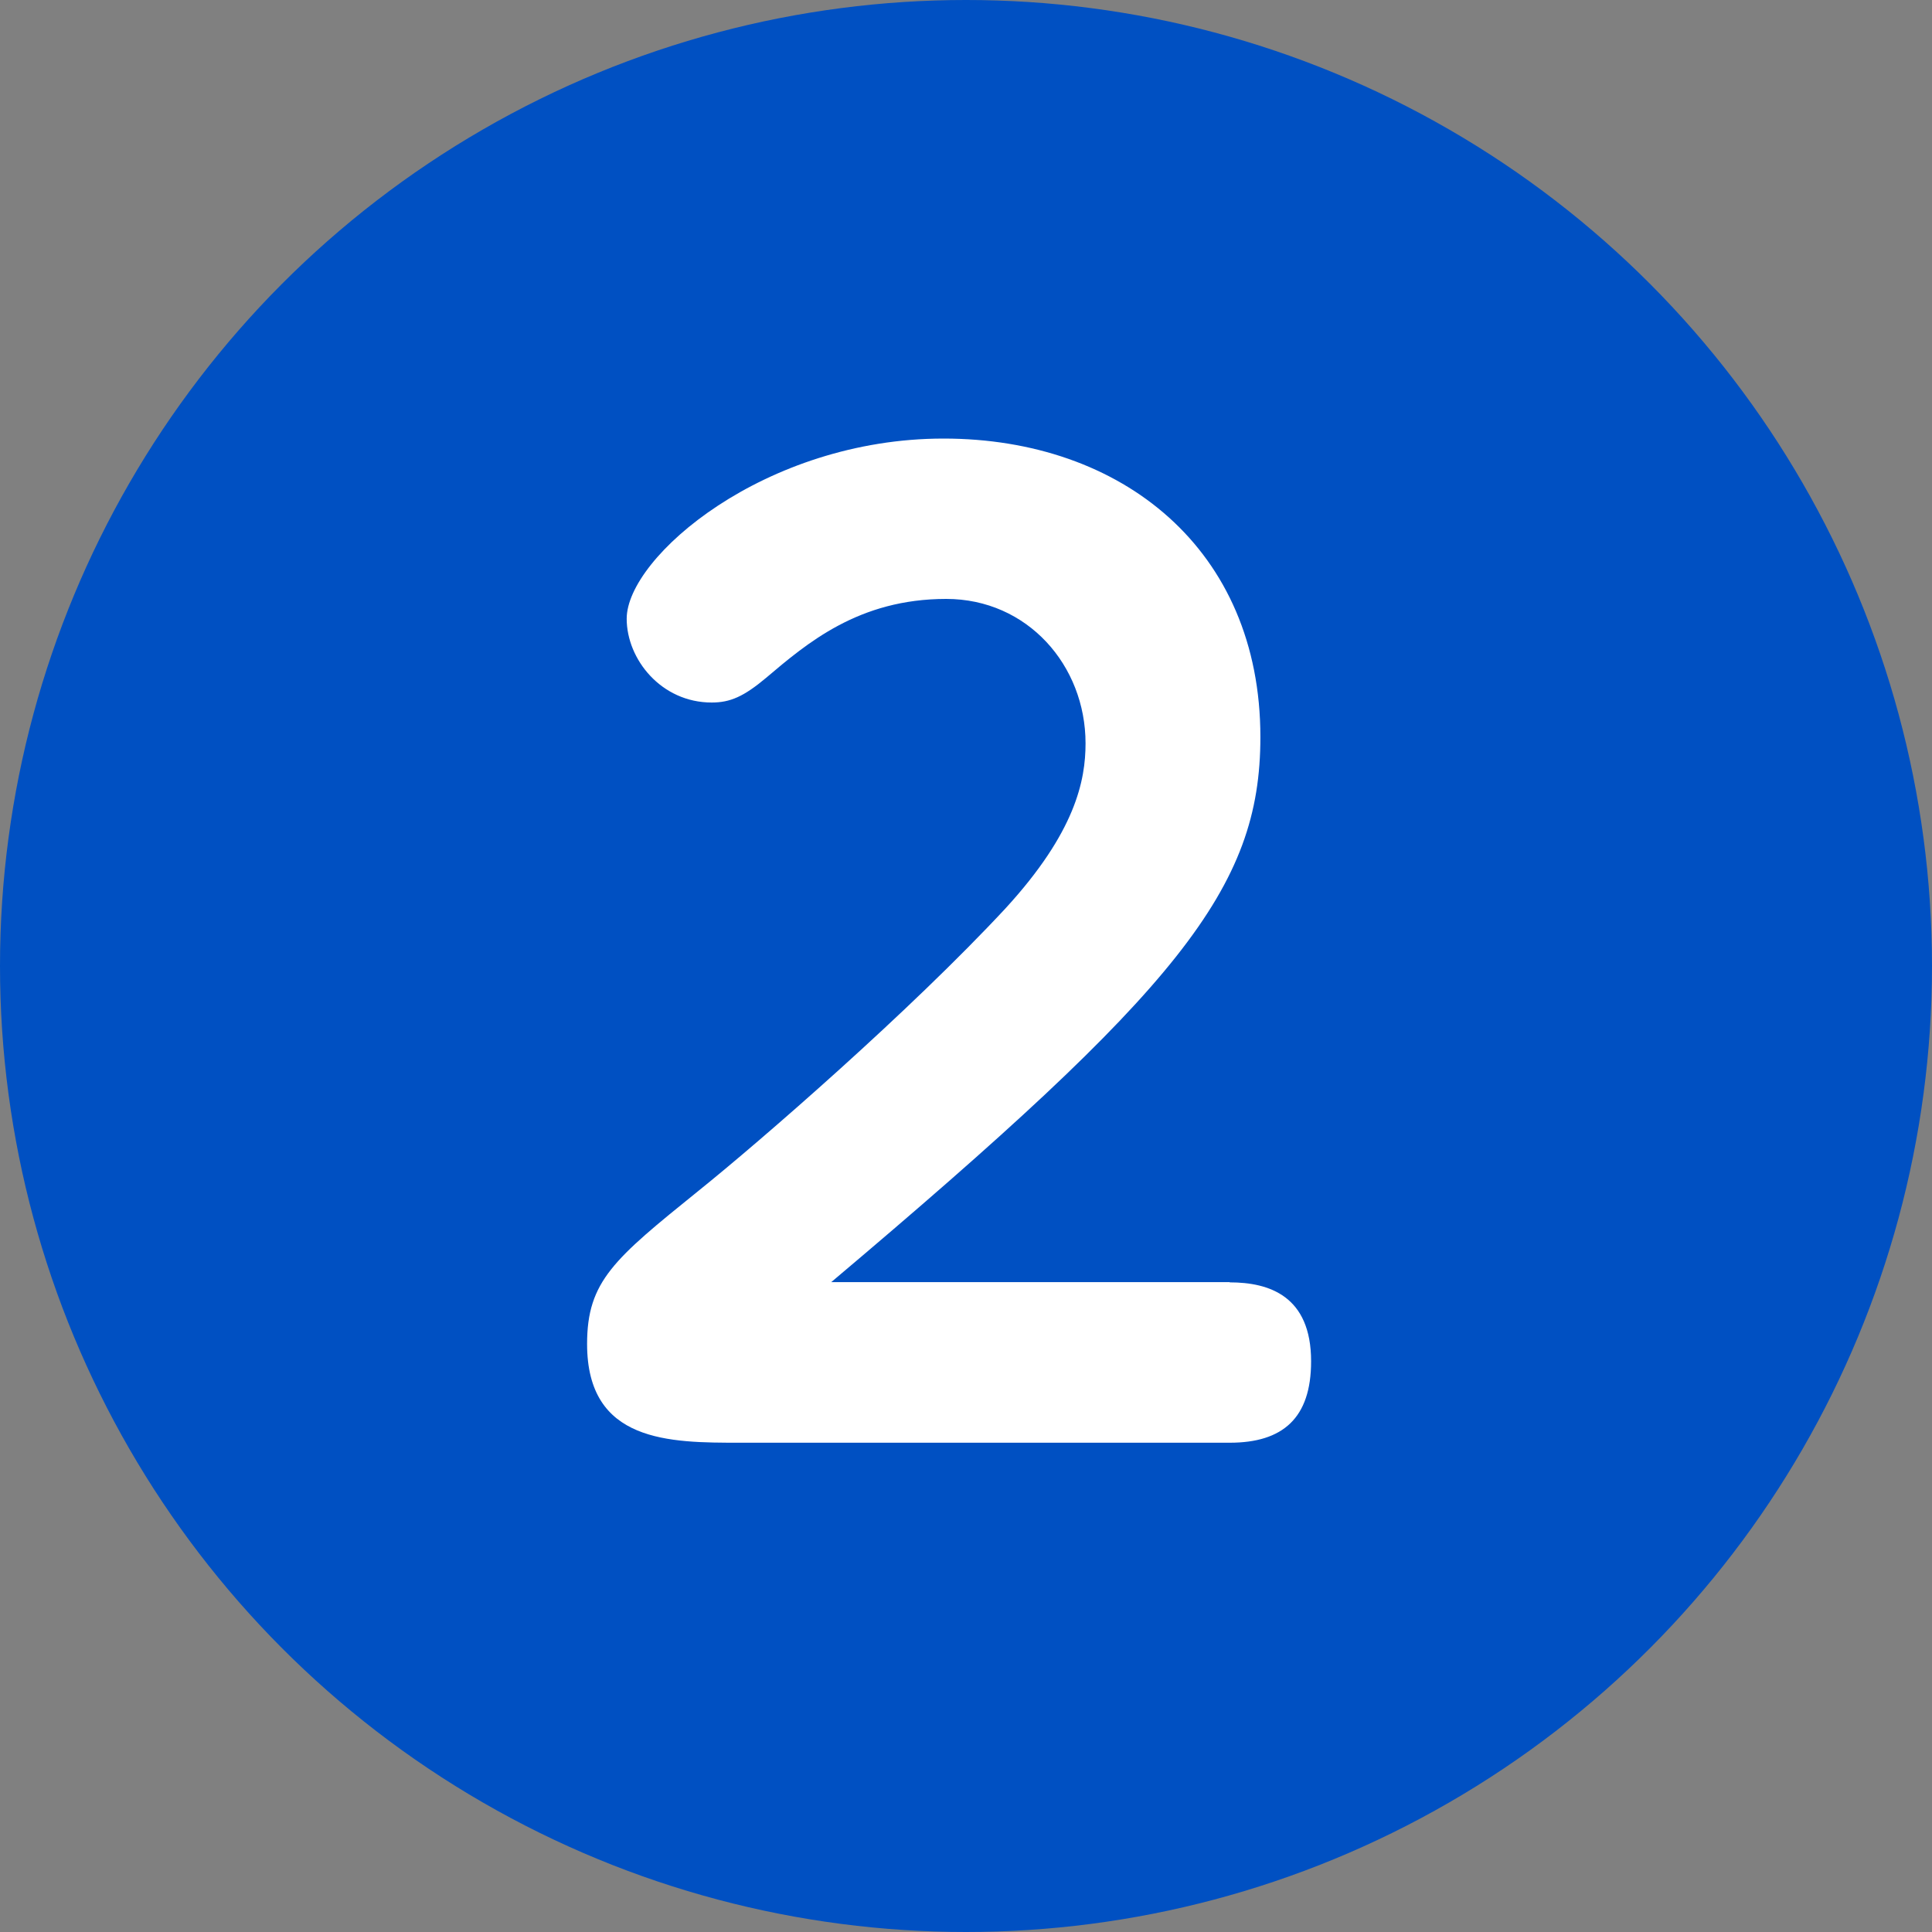
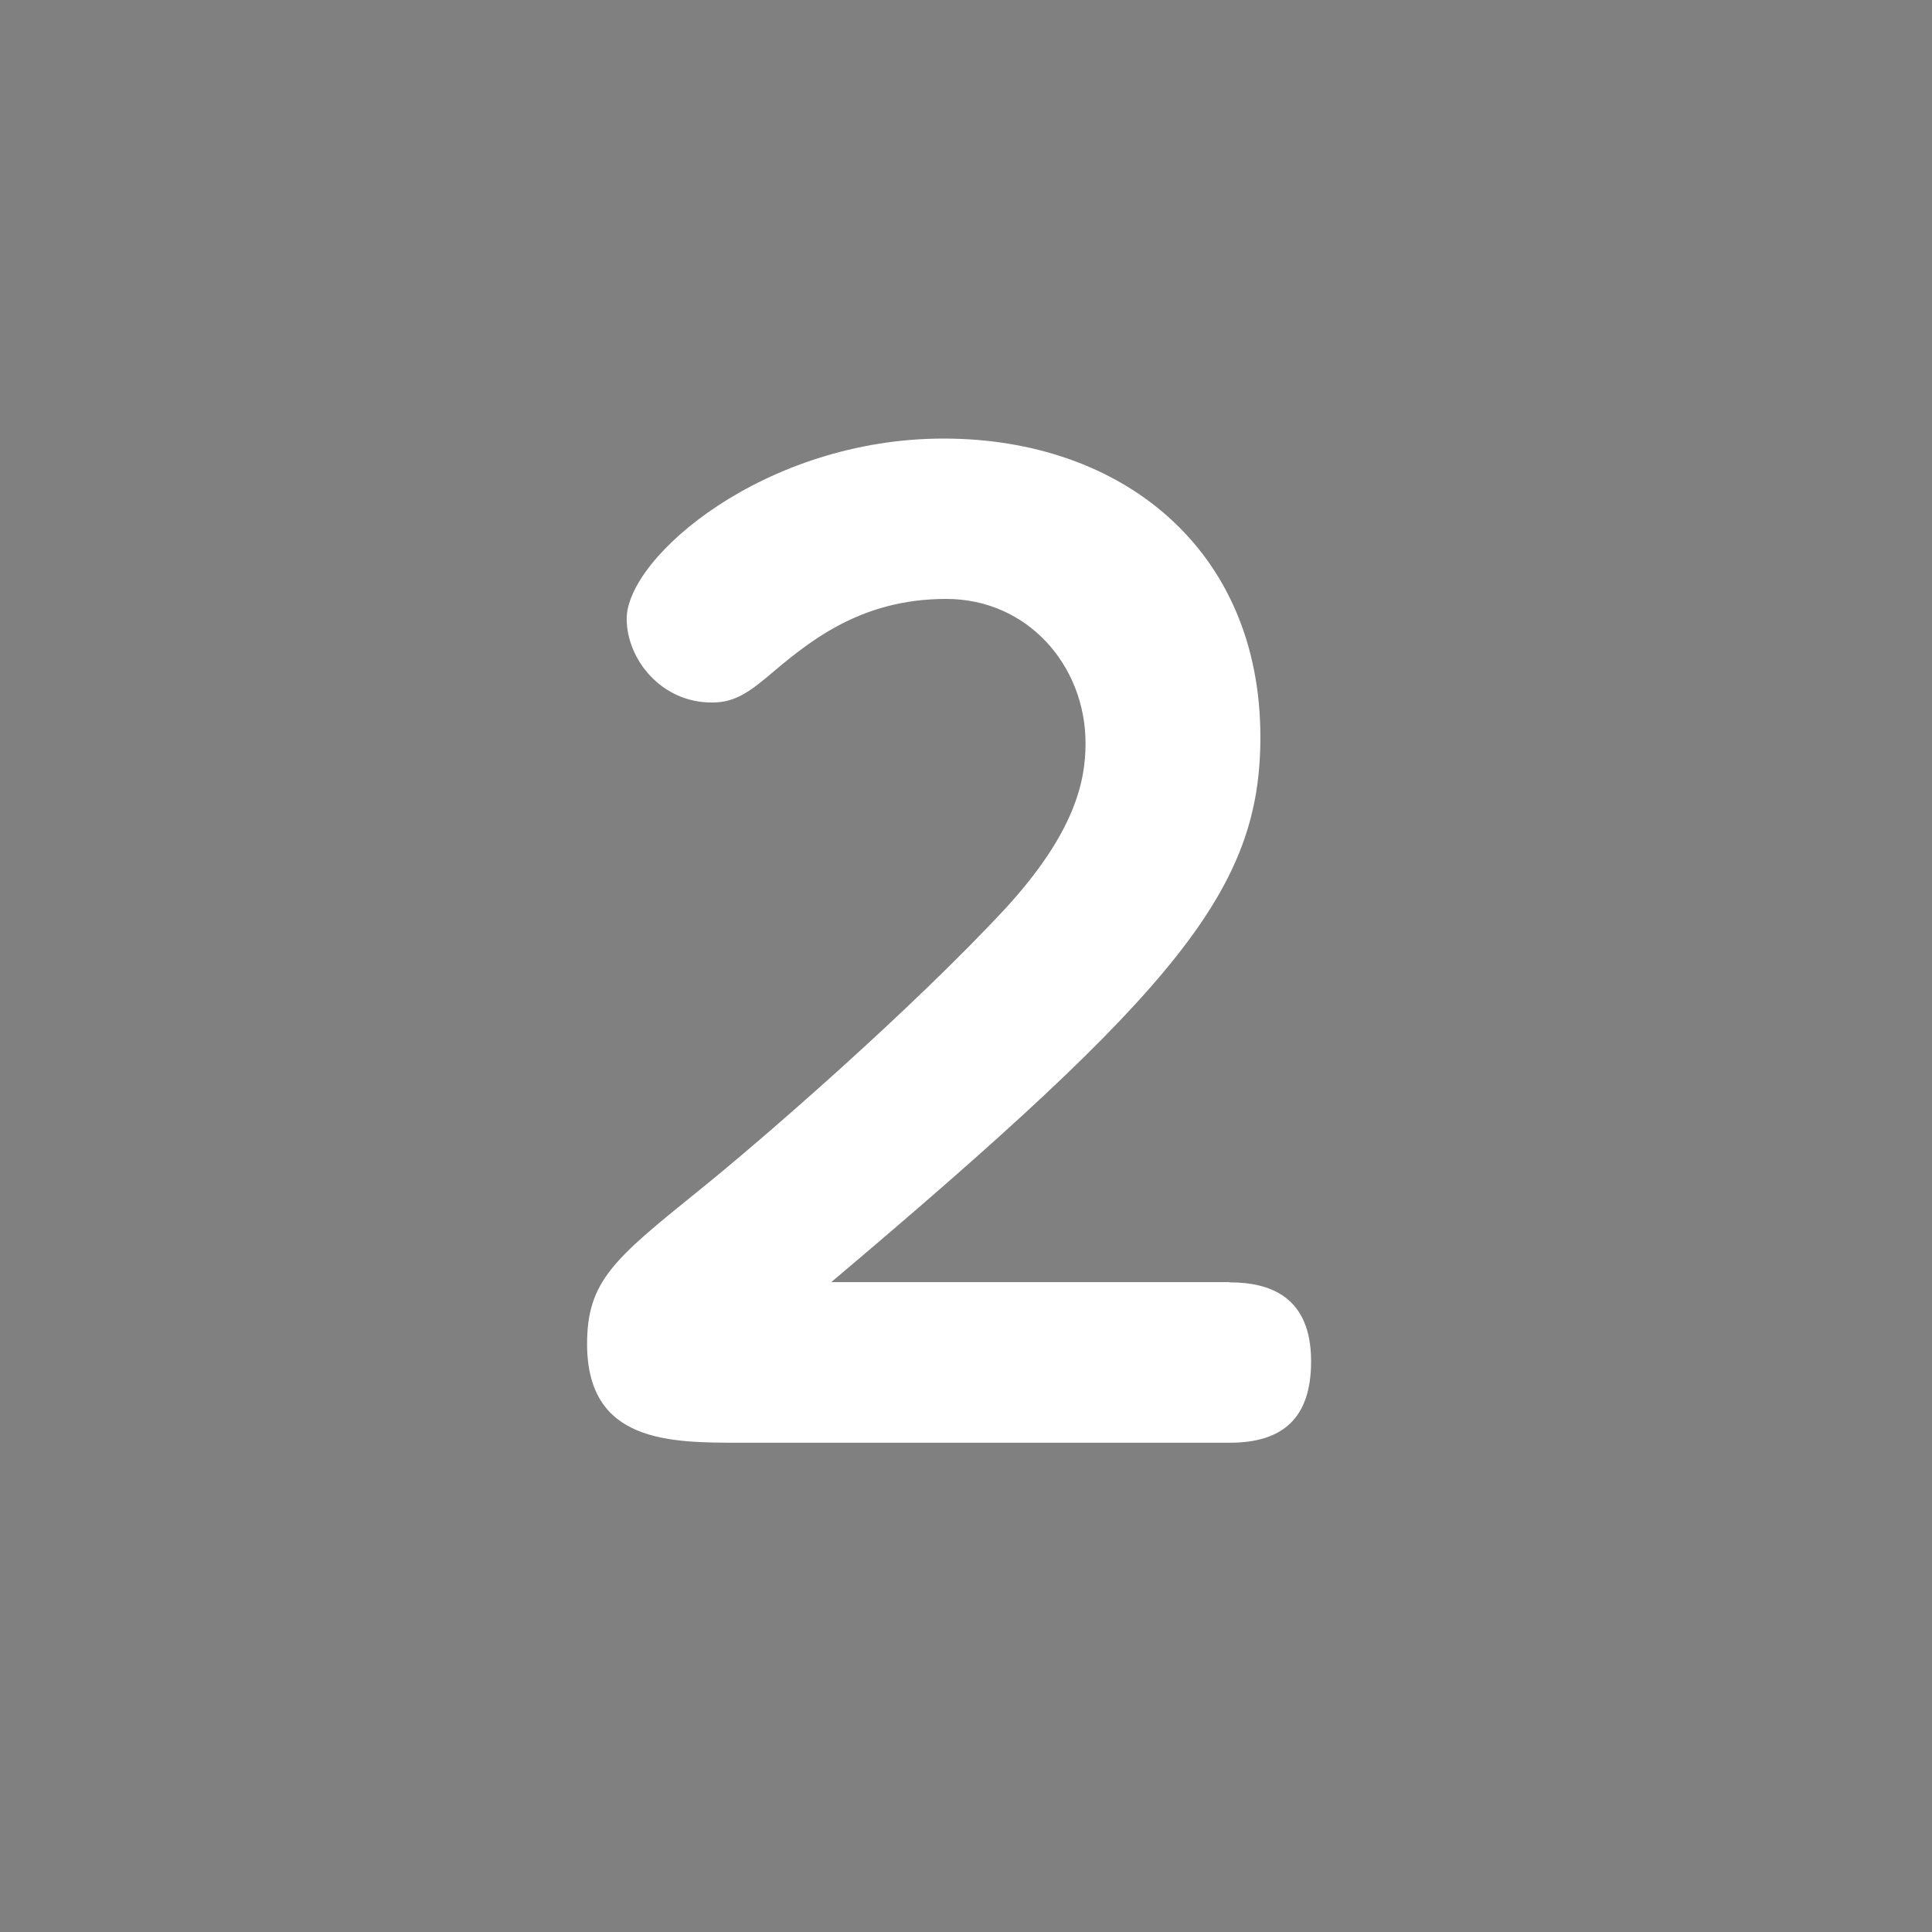
<svg xmlns="http://www.w3.org/2000/svg" id="_レイヤー_2" data-name="レイヤー 2" viewBox="0 0 80 80">
  <rect x="0" y="0" width="80" height="80" fill="#808080" stroke="none" />
  <defs>
    <style>
      .cls-1 {
        fill: #0050c2;
      }

      .cls-2 {
        fill: #fff;
      }
    </style>
  </defs>
  <g id="_要素2" data-name="要素2">
    <g>
-       <circle class="cls-1" cx="40" cy="40" r="40" />
      <path class="cls-2" d="m50.92,53.1c1.63,0,3.37.56,3.37,3.27,0,2.35-1.17,3.37-3.37,3.37h-20.28c-2.91,0-6.33,0-6.33-4.09,0-2.6,1.12-3.52,4.6-6.33,2.6-2.09,8.78-7.46,12.72-11.7,2.91-3.17,3.32-5.31,3.32-6.84,0-3.22-2.4-5.98-5.77-5.98-3.63,0-5.77,1.84-7.46,3.27-.92.77-1.48,1.02-2.25,1.02-2.09,0-3.52-1.79-3.52-3.47,0-2.55,5.72-7.46,13.12-7.46s13.12,4.6,13.12,12.36c0,6.28-3.37,10.42-17.77,22.57h16.5Z" />
    </g>
  </g>
</svg>